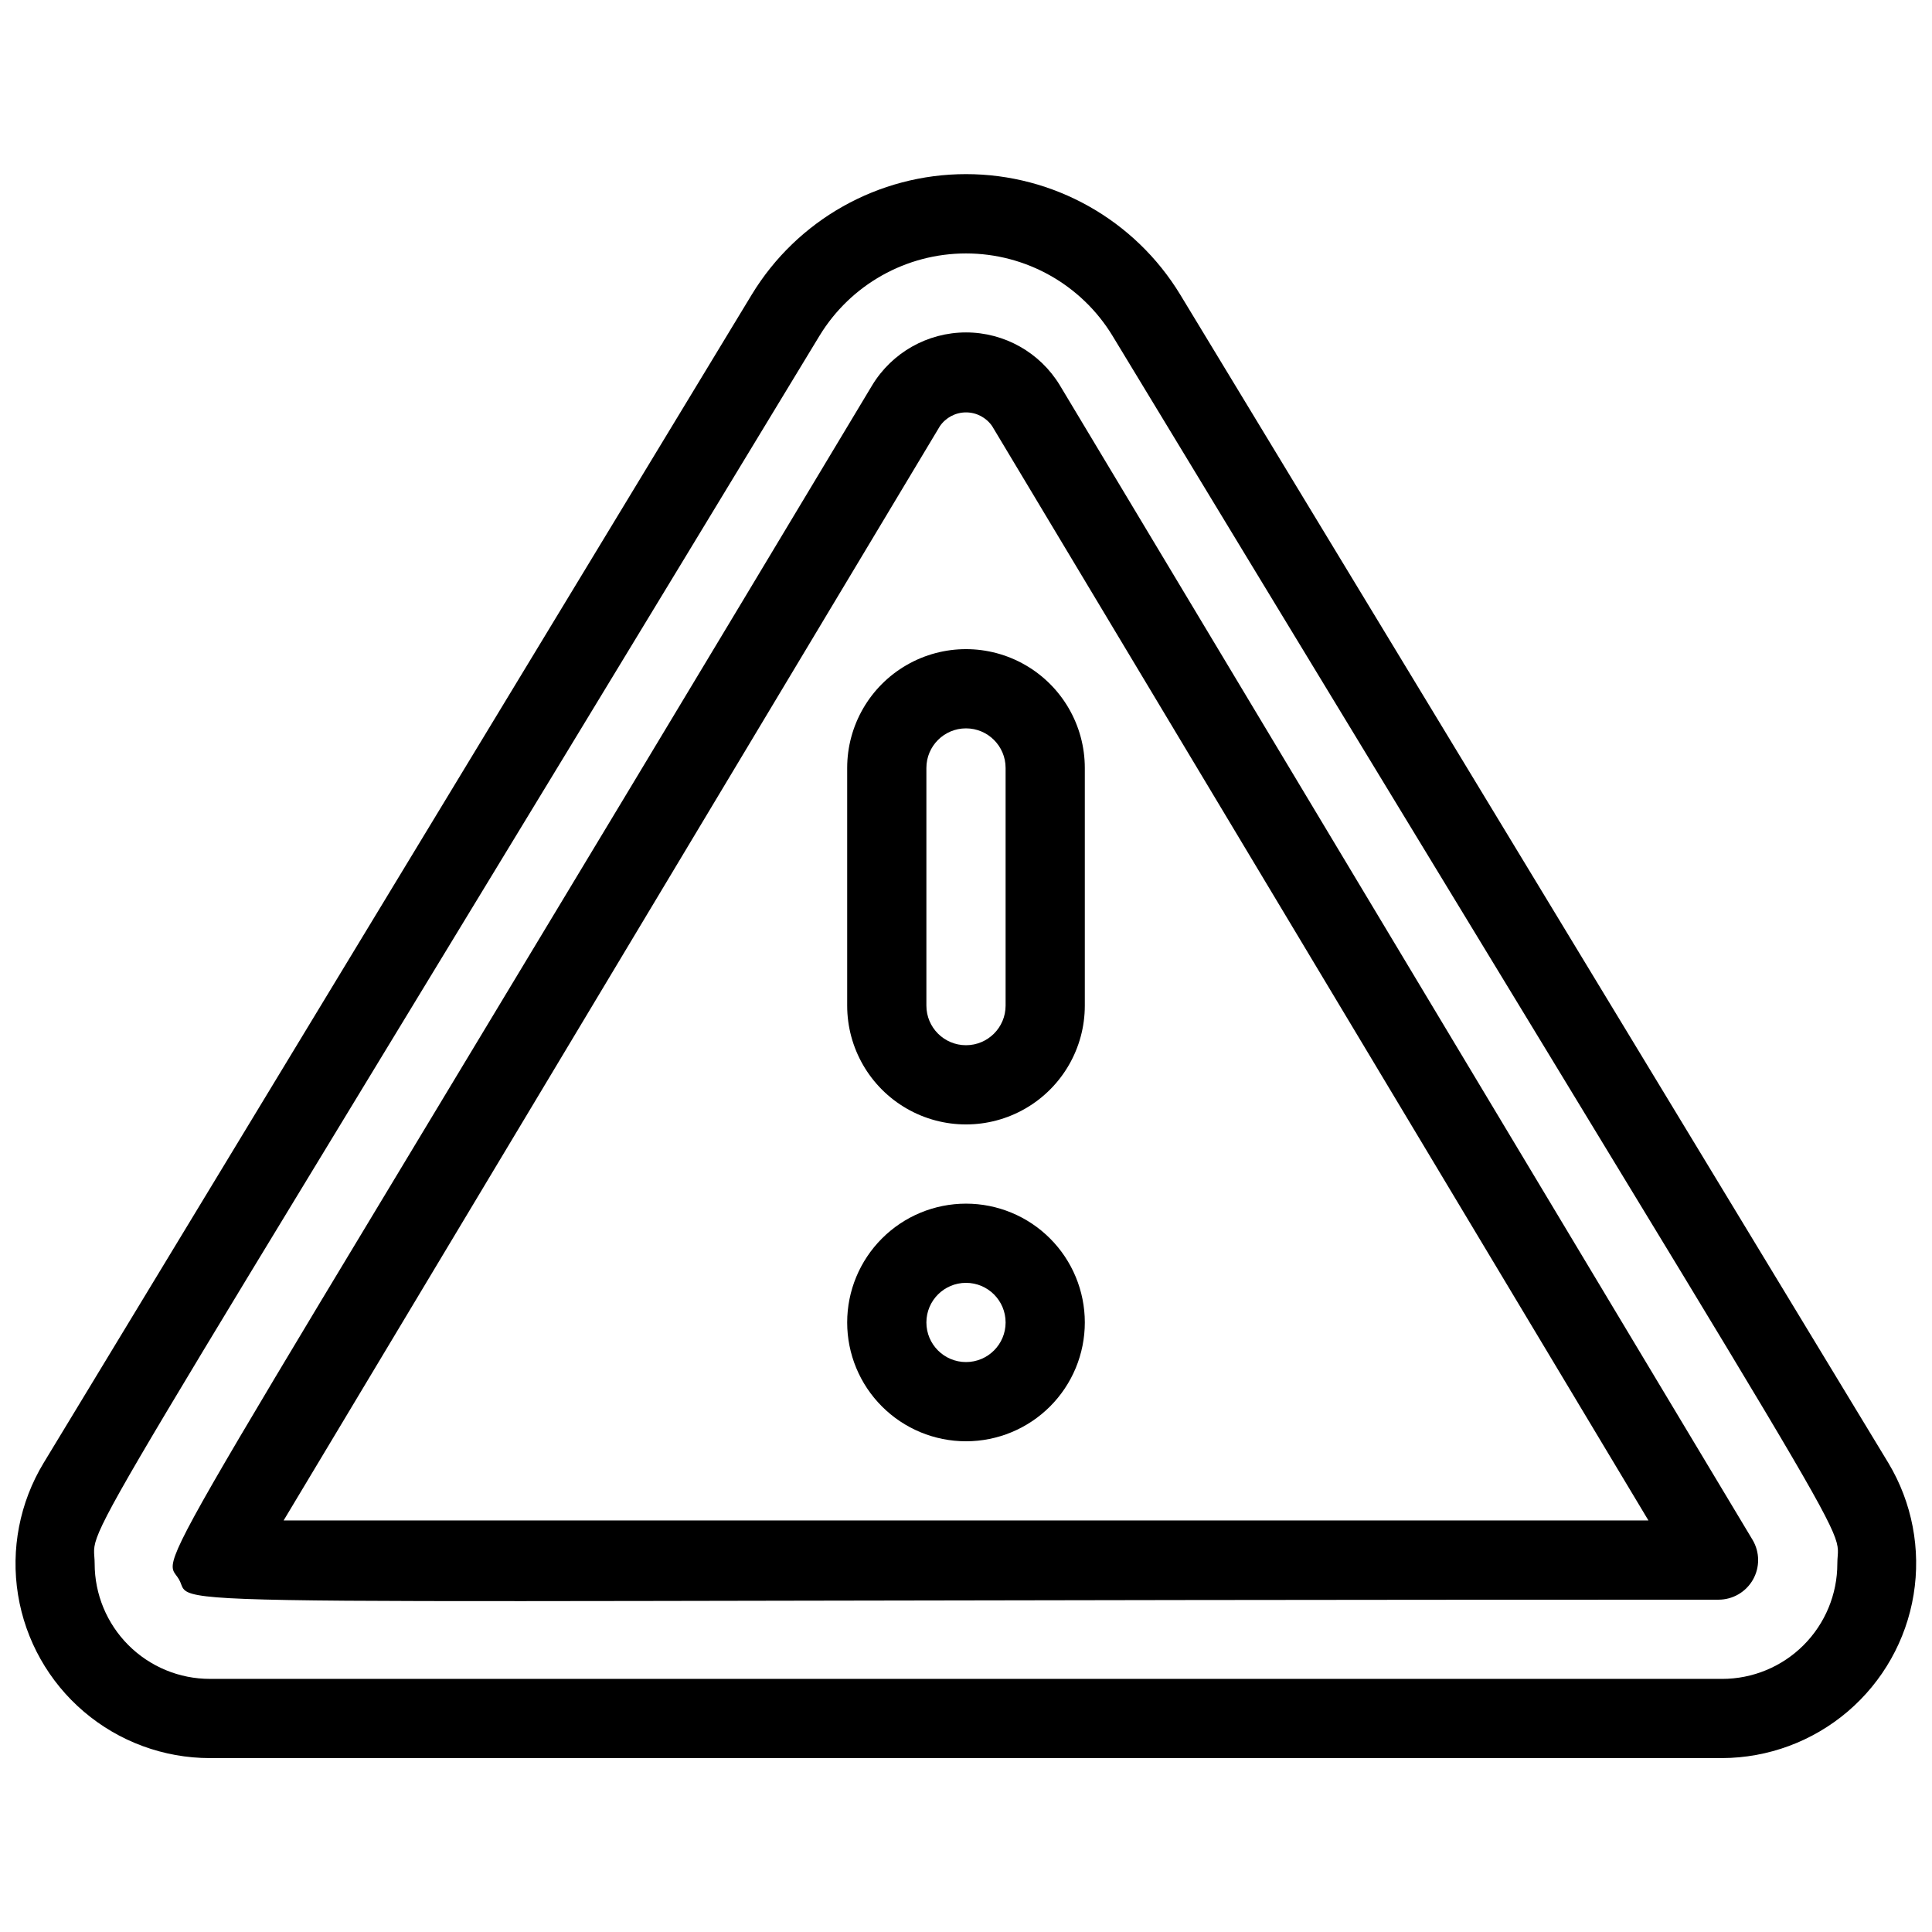
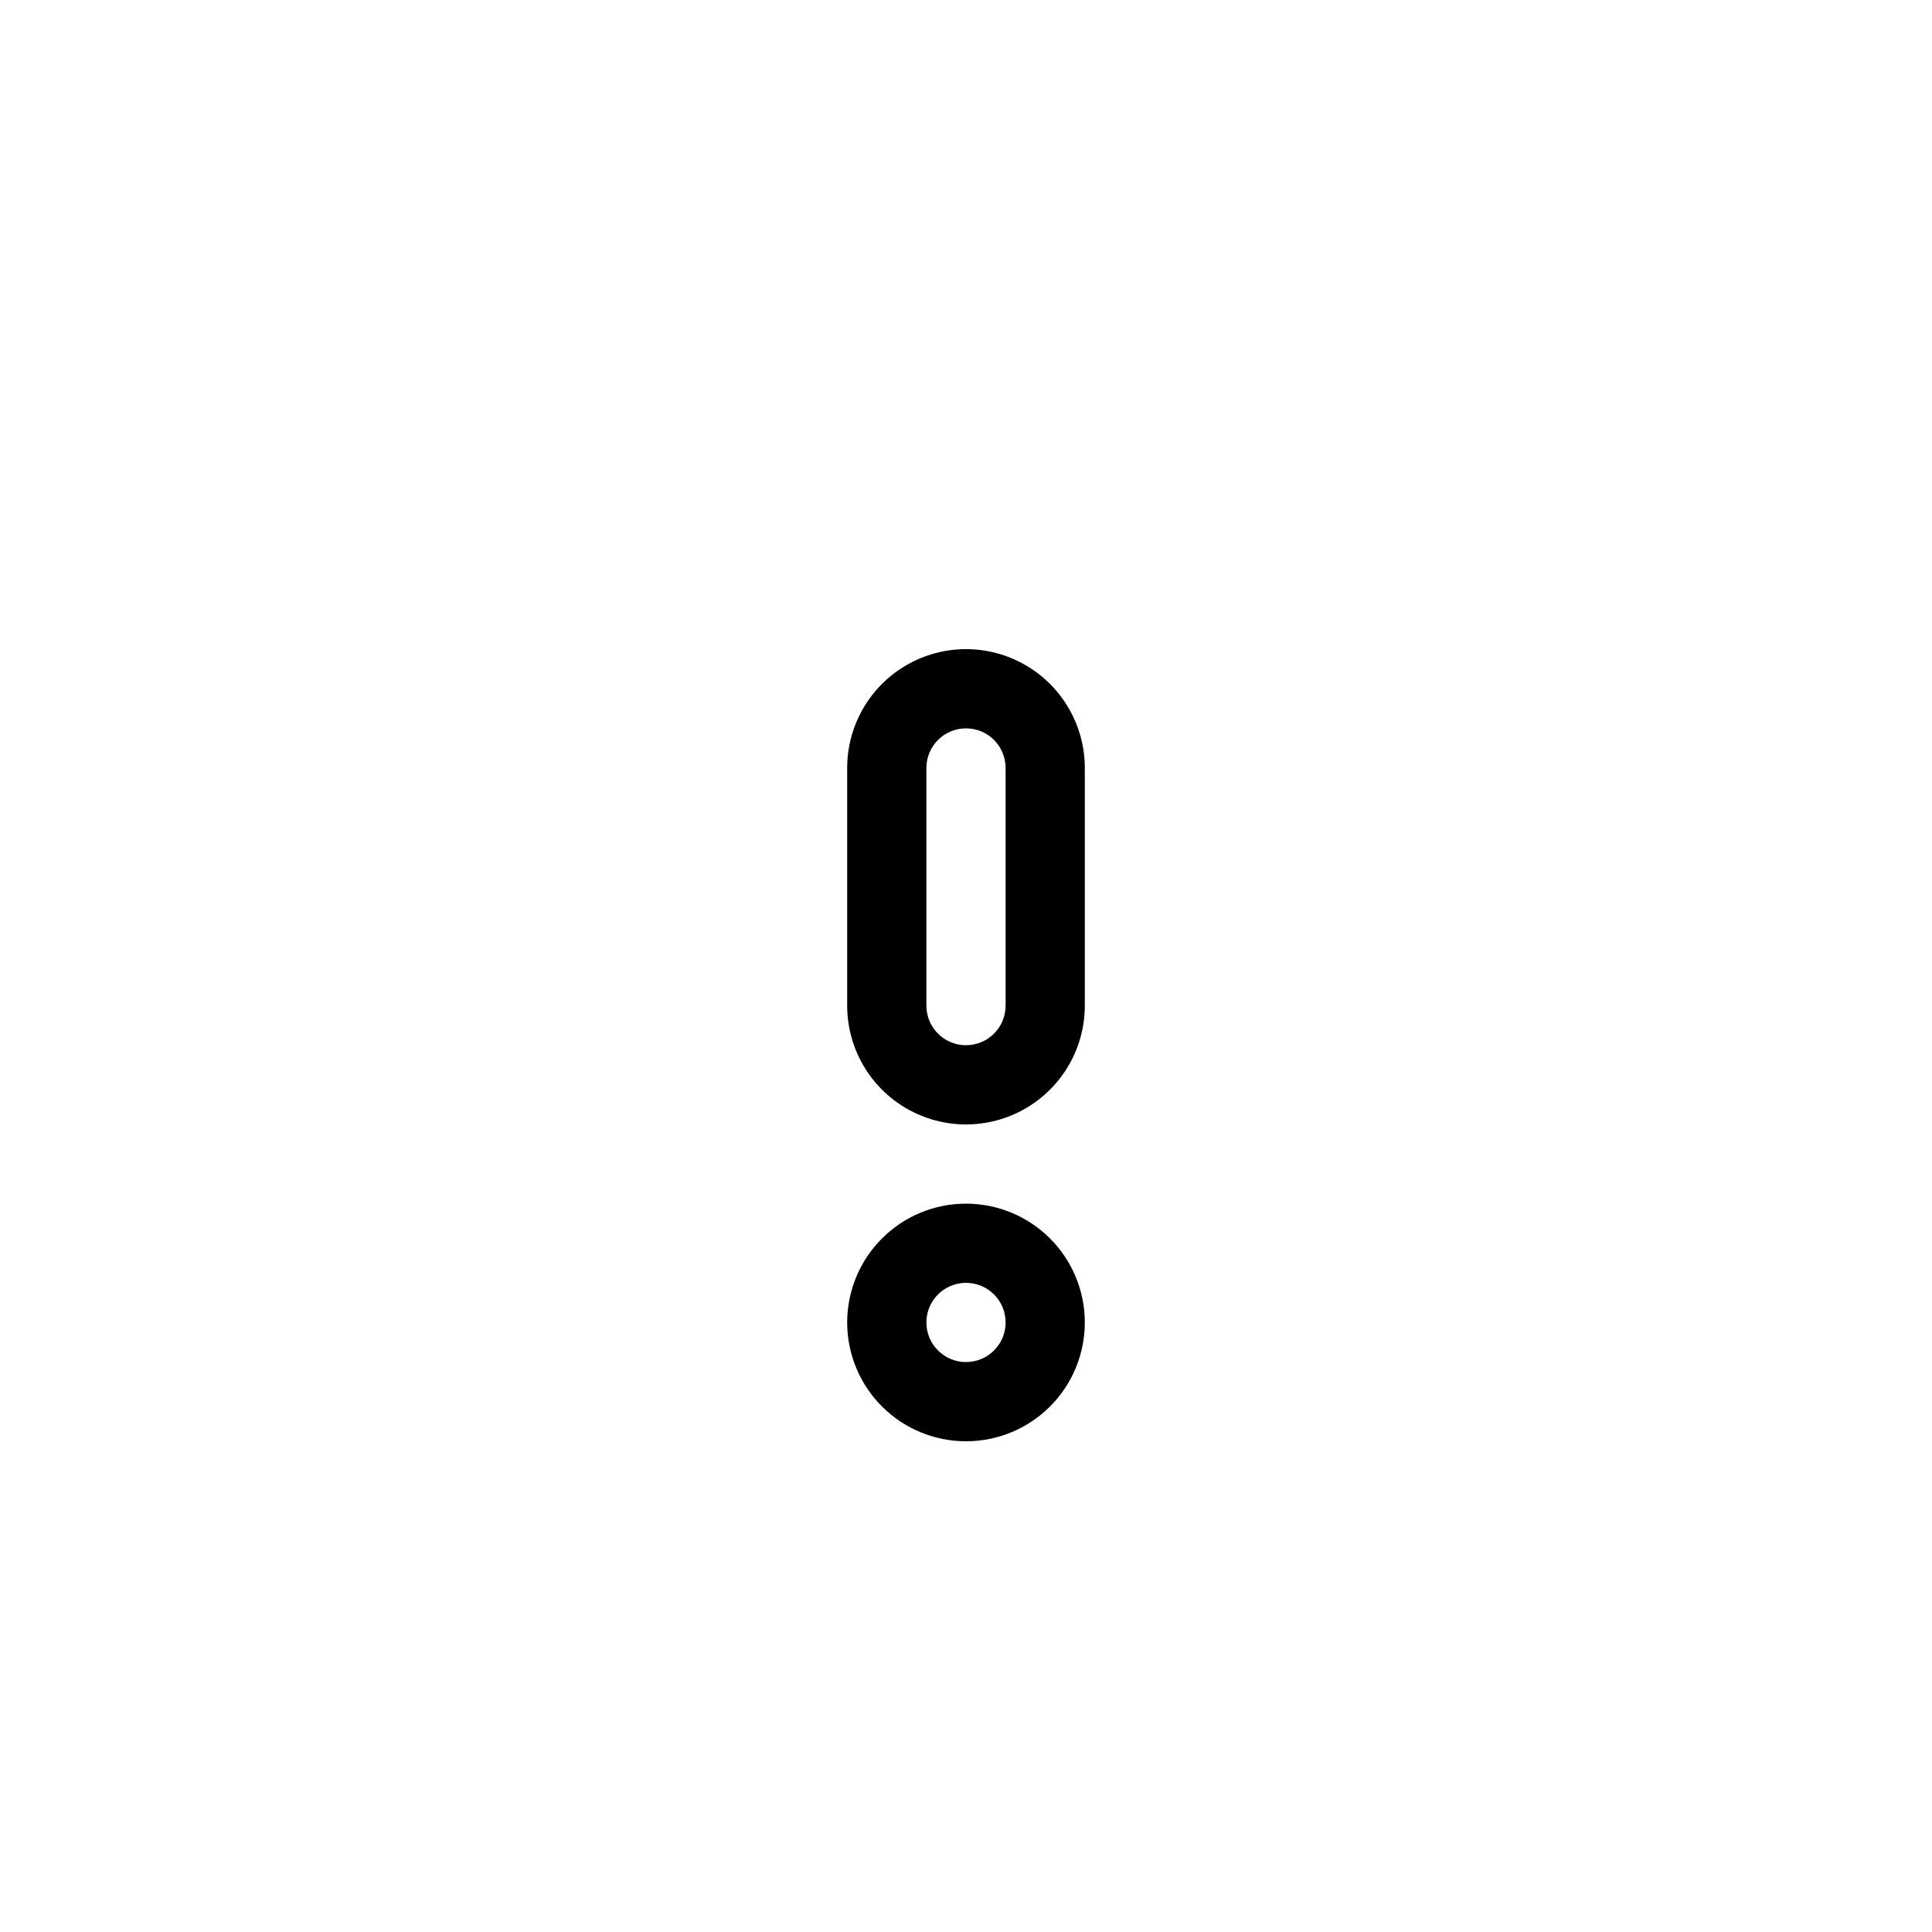
<svg xmlns="http://www.w3.org/2000/svg" width="800px" height="800px" version="1.1" viewBox="144 144 512 512">
  <defs>
    <clipPath id="a">
-       <path d="m148.09 190h503.81v420h-503.81z" />
+       <path d="m148.09 190v420h-503.81z" />
    </clipPath>
  </defs>
  <g clip-path="url(#a)">
    <path d="m644.45 531.72-187.67-309.63c-12.047-19.836-33.574-31.945-56.781-31.945-23.211 0-44.734 12.109-56.785 31.945l-187.67 309.63c-6.328 10.469-8.727 22.848-6.766 34.922s8.152 23.059 17.469 30.984c9.316 7.93 21.148 12.285 33.379 12.289h400.74c12.215-0.047 24.016-4.426 33.309-12.352 9.293-7.93 15.477-18.895 17.449-30.949 1.973-12.055-0.391-24.418-6.676-34.895zm-44.082 57.203h-400.74c-8.102 0-15.867-3.215-21.598-8.945-5.727-5.727-8.945-13.496-8.945-21.598 0-12.176-12.699 12.492 192.08-325.38v0.004c8.242-13.562 22.965-21.84 38.836-21.84 15.867 0 30.59 8.277 38.832 21.84 204.88 338.07 192.08 313.2 192.08 325.38 0 8.102-3.219 15.871-8.945 21.598-5.727 5.731-13.496 8.945-21.598 8.945z" />
  </g>
-   <path d="m424.88 246.12c-5.269-8.703-14.703-14.023-24.875-14.023-10.176 0-19.609 5.32-24.879 14.023-197.54 329.26-188.19 308.59-183.68 316.46 4.516 7.871-22.355 5.352 407.98 5.352 3.773 0 7.254-2.023 9.121-5.301 1.867-3.277 1.832-7.305-0.094-10.547zm-205.72 300.82 173.92-290c1.566-2.285 4.156-3.652 6.93-3.652 2.769 0 5.359 1.367 6.926 3.652l173.92 290z" />
  <path d="m368.51 347.52v62.977c0 11.25 6 21.645 15.742 27.27 9.742 5.625 21.746 5.625 31.488 0 9.742-5.625 15.746-16.02 15.746-27.27v-62.977c0-11.25-6.004-21.645-15.746-27.27-9.742-5.625-21.746-5.625-31.488 0-9.742 5.625-15.742 16.02-15.742 27.27zm41.984 0v62.977c0 5.797-4.699 10.496-10.496 10.496s-10.496-4.699-10.496-10.496v-62.977c0-5.797 4.699-10.496 10.496-10.496s10.496 4.699 10.496 10.496z" />
  <path d="m400 462.98c-8.352 0-16.363 3.316-22.266 9.223-5.906 5.902-9.223 13.914-9.223 22.262 0 8.352 3.316 16.363 9.223 22.266 5.902 5.906 13.914 9.223 22.266 9.223s16.359-3.316 22.266-9.223c5.902-5.902 9.223-13.914 9.223-22.266 0-8.348-3.32-16.359-9.223-22.262-5.906-5.906-13.914-9.223-22.266-9.223zm0 41.984v-0.004c-5.797 0-10.496-4.699-10.496-10.496 0-5.797 4.699-10.496 10.496-10.496s10.496 4.699 10.496 10.496c0 5.797-4.699 10.496-10.496 10.496z" />
</svg>